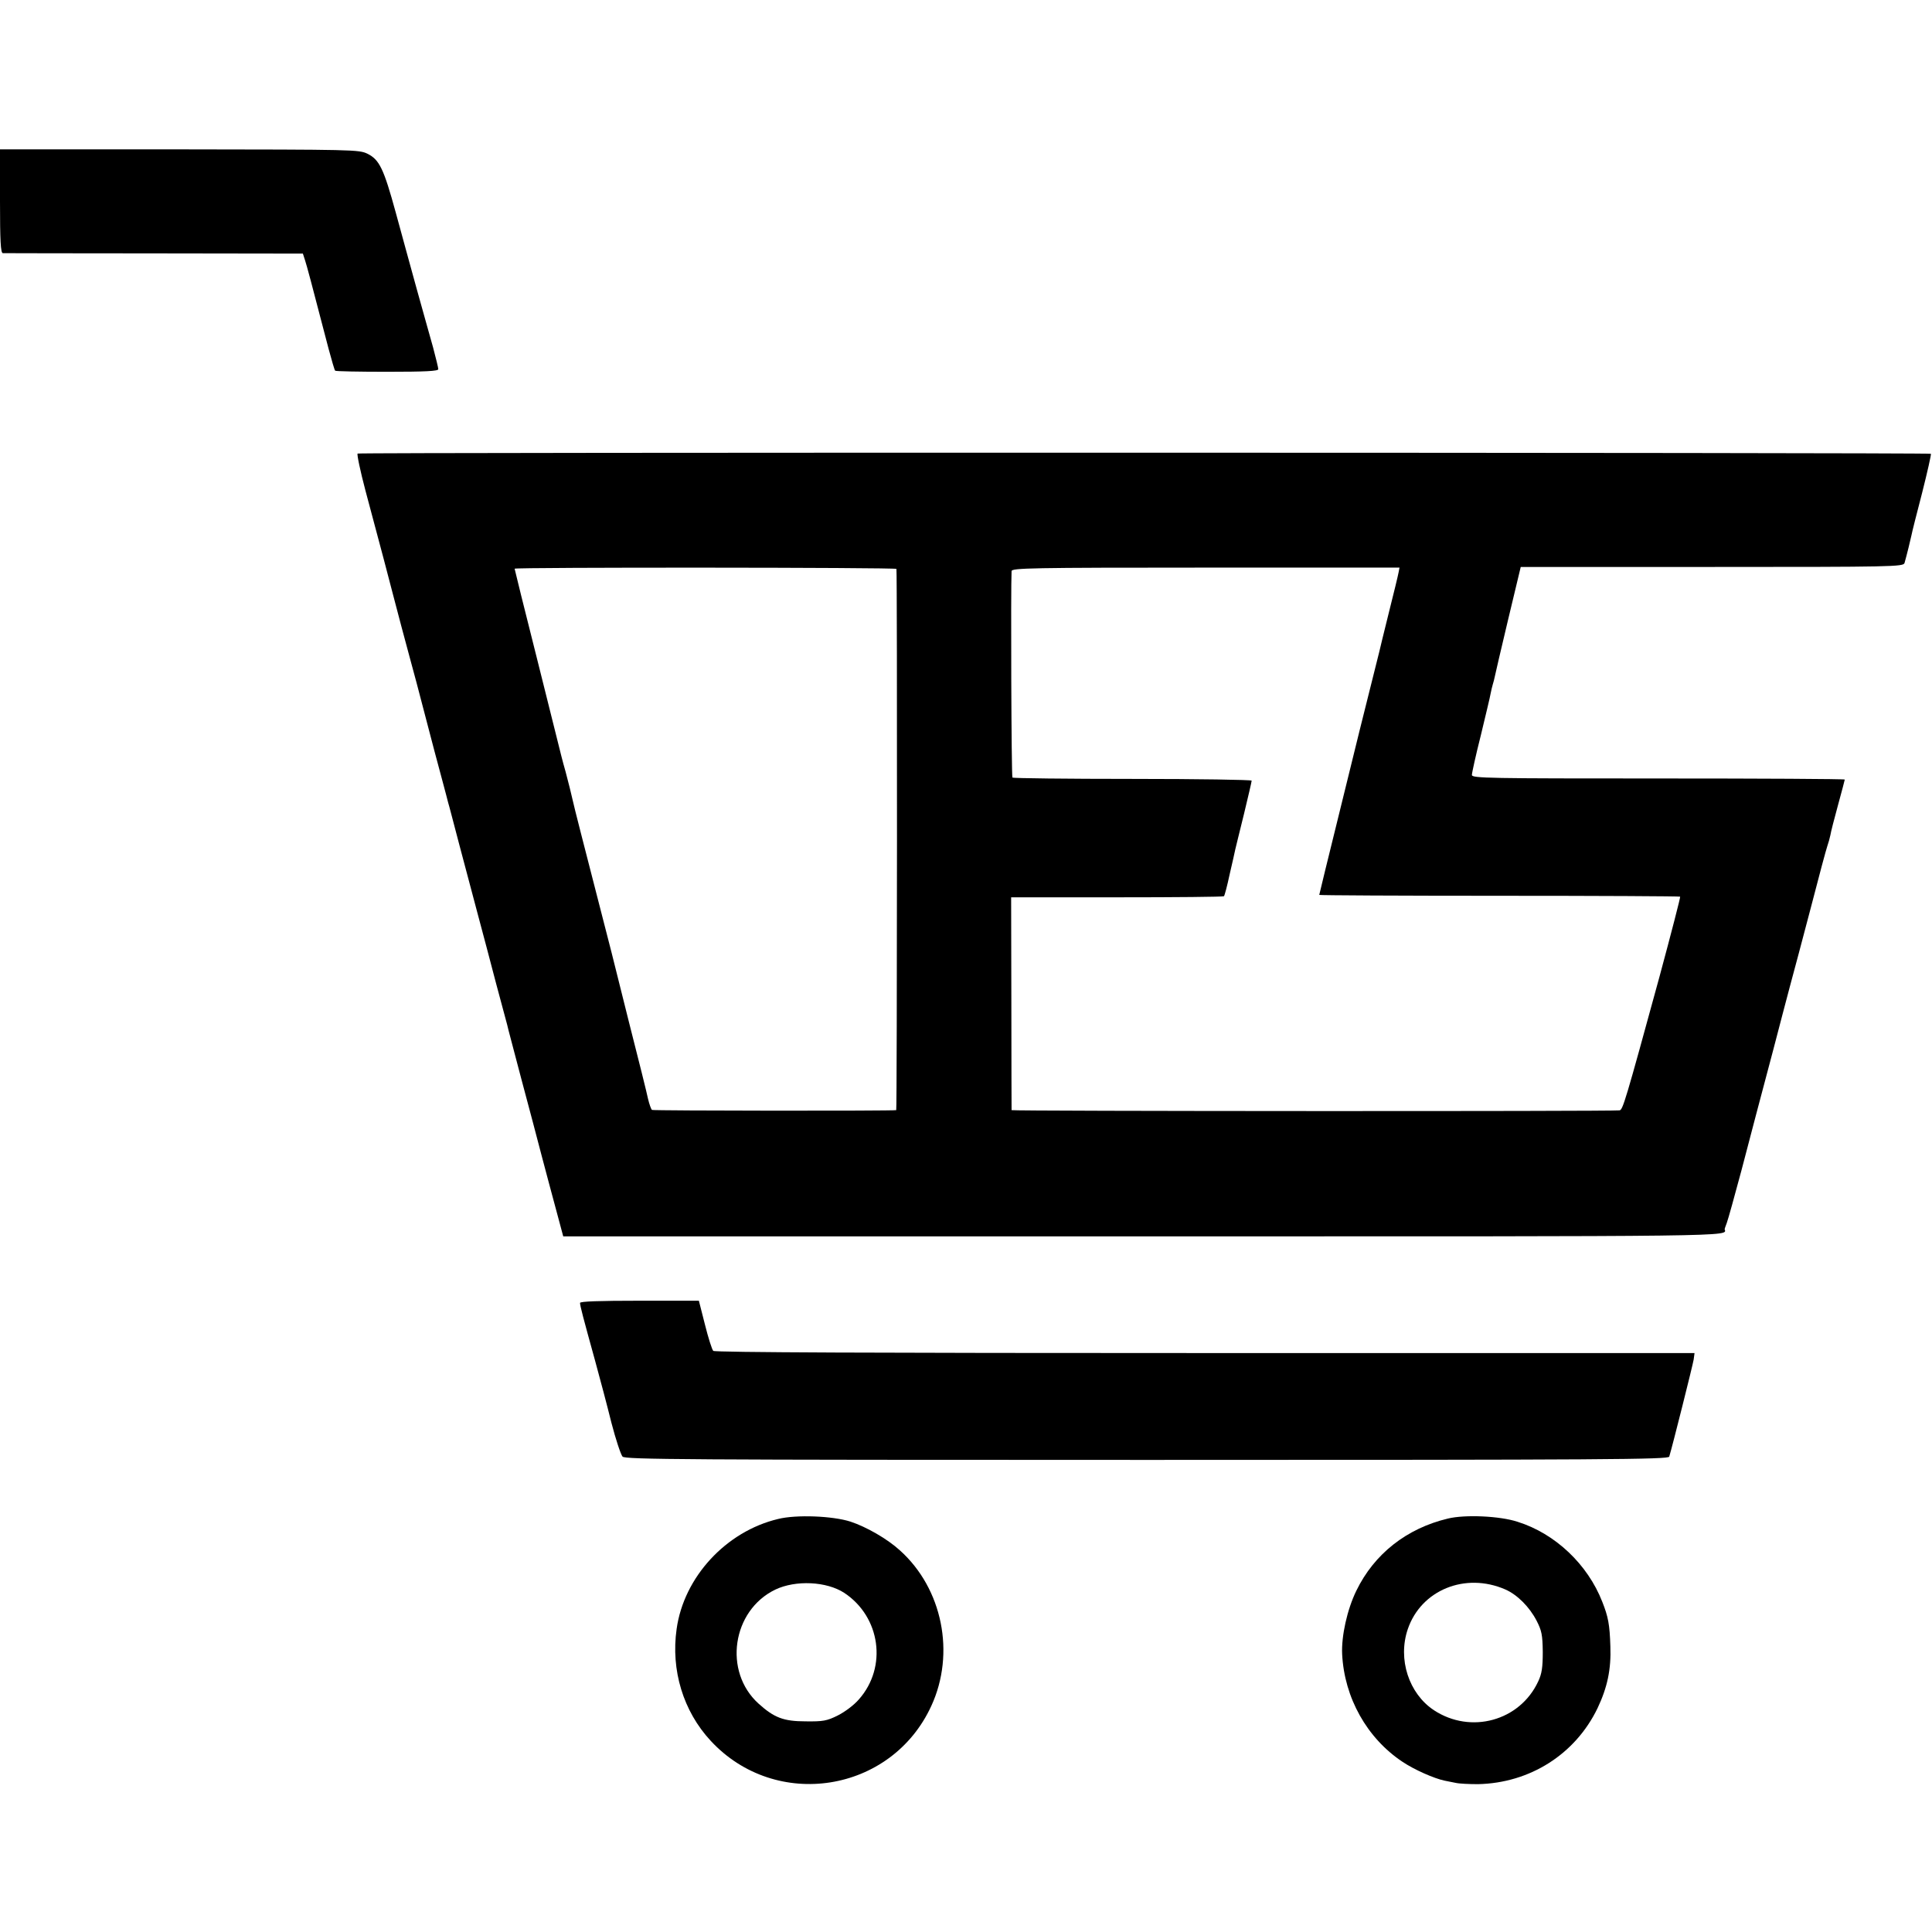
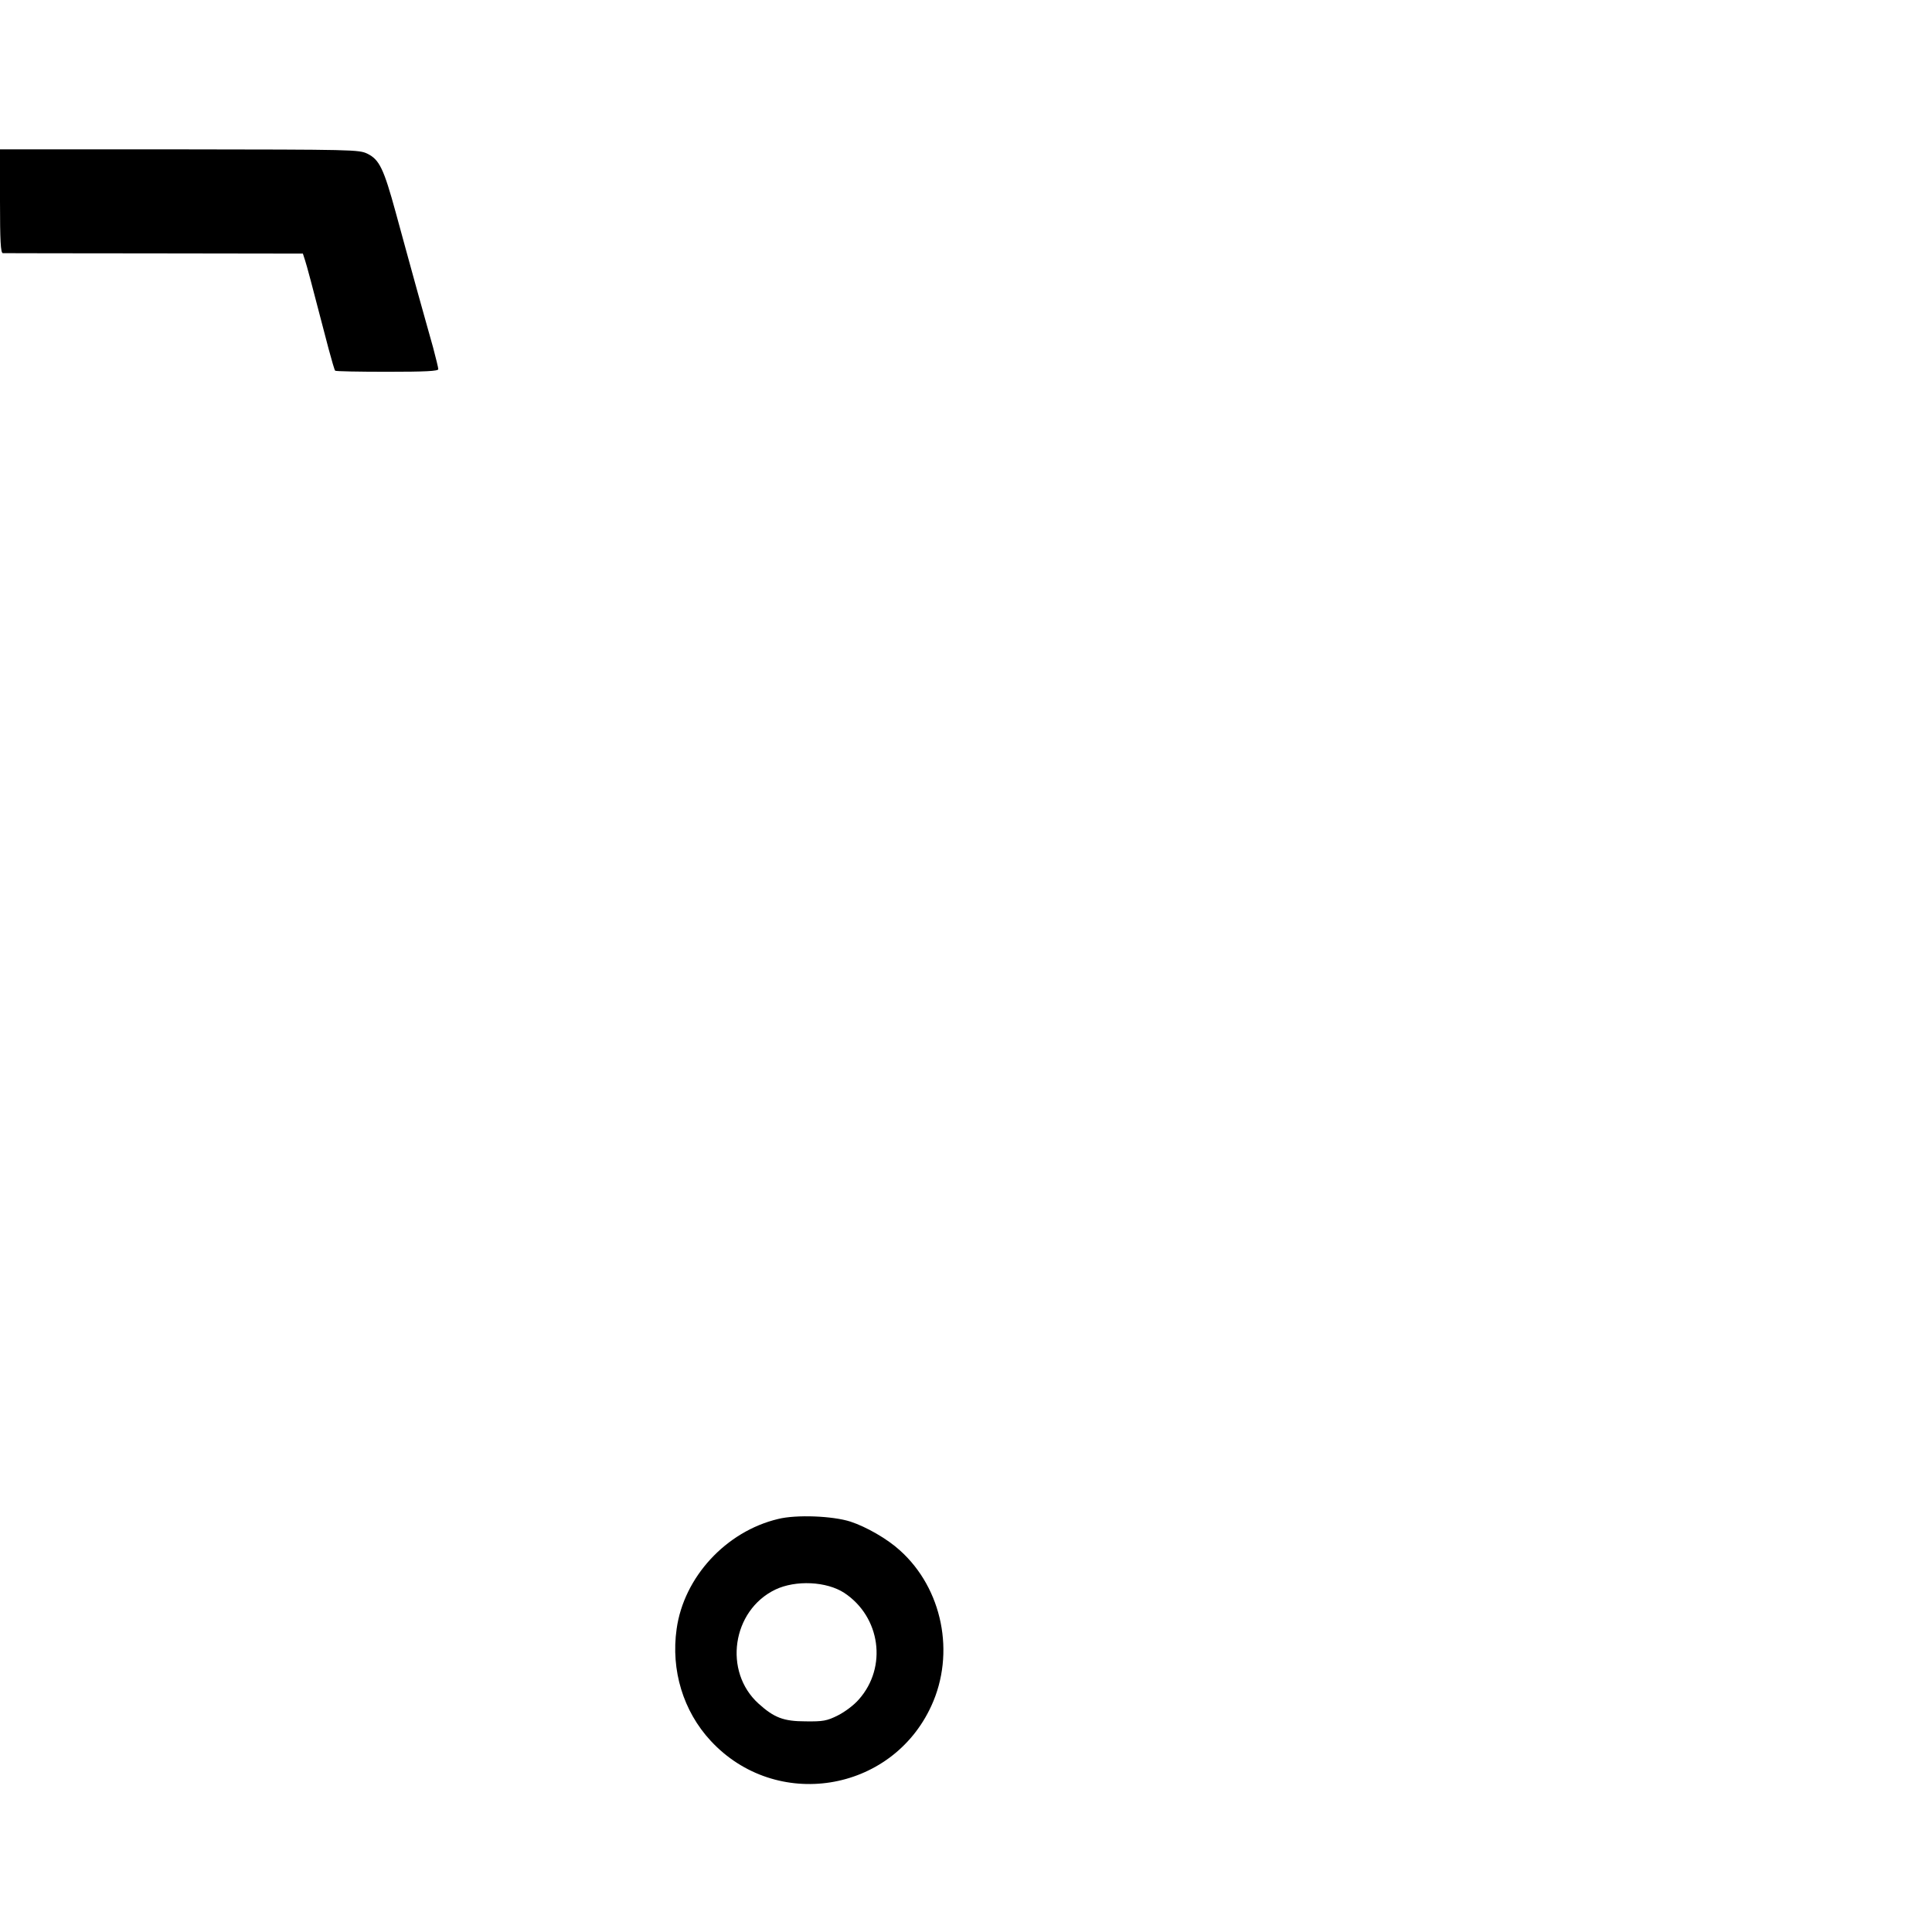
<svg xmlns="http://www.w3.org/2000/svg" version="1.0" width="886pt" height="886pt" viewBox="0 0 886 886" preserveAspectRatio="xMidYMid meet">
  <g transform="translate(0,886) scale(0.1,-0.1)" fill="#000000" stroke="none">
    <path d="M0 7938 c0 -183 3 -238 13 -239 6 0 319 -1 694 -1 l682 -1 10 -31 c9 -28 25 -87 108 -406 14 -52 27 -97 30 -100 2 -3 110 -5 239 -5 175 0 234 3 234 12 0 6 -11 51 -24 100 -14 48 -47 169 -75 268 -27 99 -71 257 -96 350 -55 201 -75 243 -130 270 -39 19 -65 19 -862 20 l-823 0 0 -237z" />
-     <path d="M1640 6780 c-4 -3 12 -79 36 -170 24 -91 62 -232 84 -315 21 -82 58 -220 80 -305 23 -85 54 -202 70 -260 81 -310 100 -382 120 -455 12 -44 23 -87 25 -95 3 -8 26 -98 53 -200 27 -102 65 -246 85 -320 20 -74 57 -214 82 -310 26 -96 49 -182 51 -190 1 -8 31 -118 64 -245 34 -126 76 -286 94 -355 18 -69 48 -180 66 -247 l33 -123 2663 0 c2753 0 2673 -1 2663 33 0 1 4 14 10 29 6 16 36 124 67 240 31 117 62 236 69 263 50 187 117 442 120 455 2 8 17 65 33 125 17 61 60 225 97 365 36 140 70 266 75 280 5 14 11 36 14 50 2 14 18 76 35 138 17 62 31 115 31 117 0 3 -385 5 -855 5 -775 0 -855 1 -855 16 0 9 18 91 41 182 22 92 43 178 45 192 3 14 7 33 10 42 3 9 7 25 9 35 2 10 29 127 61 261 l58 242 877 0 c827 0 878 1 883 18 10 35 28 108 32 128 2 12 24 99 49 195 24 95 42 175 40 178 -7 6 -7205 7 -7215 1z m2471 -529 c4 -20 3 -2481 -1 -2482 -17 -4 -1113 -3 -1120 1 -4 3 -12 25 -18 50 -5 25 -44 182 -87 350 -42 168 -78 312 -80 320 -4 14 -53 208 -140 545 -20 77 -38 151 -41 165 -3 14 -16 68 -30 120 -15 52 -27 102 -29 110 -2 8 -49 196 -104 416 -56 221 -101 404 -101 406 0 7 1750 6 1751 -1z m2303 -15 c-2 -12 -22 -95 -45 -186 -23 -91 -42 -172 -44 -180 -2 -8 -22 -89 -45 -180 -23 -91 -43 -172 -45 -180 -2 -8 -44 -180 -94 -382 -50 -202 -91 -370 -91 -372 0 -2 372 -4 826 -4 454 0 827 -2 829 -4 2 -2 -41 -168 -95 -368 -157 -574 -168 -610 -183 -612 -36 -5 -2787 -4 -2788 1 0 3 -1 224 -1 491 l-1 485 486 0 c267 0 488 2 490 5 3 3 15 48 26 100 12 52 24 104 26 115 3 11 20 84 40 163 19 79 35 147 35 152 0 4 -246 8 -546 8 -300 0 -548 3 -551 6 -5 4 -8 874 -4 947 1 14 86 16 890 16 l889 0 -4 -21z" />
-     <path d="M2660 2885 c0 -13 14 -66 69 -265 22 -80 56 -208 75 -285 20 -77 43 -146 51 -155 14 -13 277 -15 2405 -15 2116 0 2391 2 2395 15 15 49 108 420 112 445 l4 30 -2245 0 c-1514 0 -2248 3 -2255 10 -6 6 -23 60 -38 120 l-28 110 -273 0 c-183 0 -272 -3 -272 -10z" />
    <path d="M3568 1894 c-239 -57 -432 -267 -465 -504 -27 -189 30 -377 156 -513 299 -323 829 -239 1012 160 111 241 51 538 -144 713 -58 53 -154 108 -227 132 -81 26 -248 33 -332 12z m304 -339 c166 -110 198 -340 67 -488 -22 -26 -65 -58 -97 -74 -50 -25 -68 -28 -147 -27 -102 0 -145 17 -216 81 -163 147 -122 427 76 523 94 45 236 38 317 -15z" />
-     <path d="M6640 1896 c-189 -45 -338 -162 -420 -331 -42 -86 -69 -208 -65 -291 10 -200 114 -385 276 -493 55 -37 146 -77 194 -87 11 -2 34 -7 50 -10 17 -4 63 -6 103 -6 238 5 446 137 548 348 45 95 63 178 59 284 -3 100 -10 136 -37 204 -67 172 -216 313 -388 367 -81 27 -242 34 -320 15z m263 -325 c55 -24 111 -80 144 -144 23 -45 27 -64 28 -142 0 -71 -4 -100 -21 -136 -84 -181 -309 -243 -478 -132 -115 76 -167 234 -120 372 61 179 263 262 447 182z" />
  </g>
</svg>